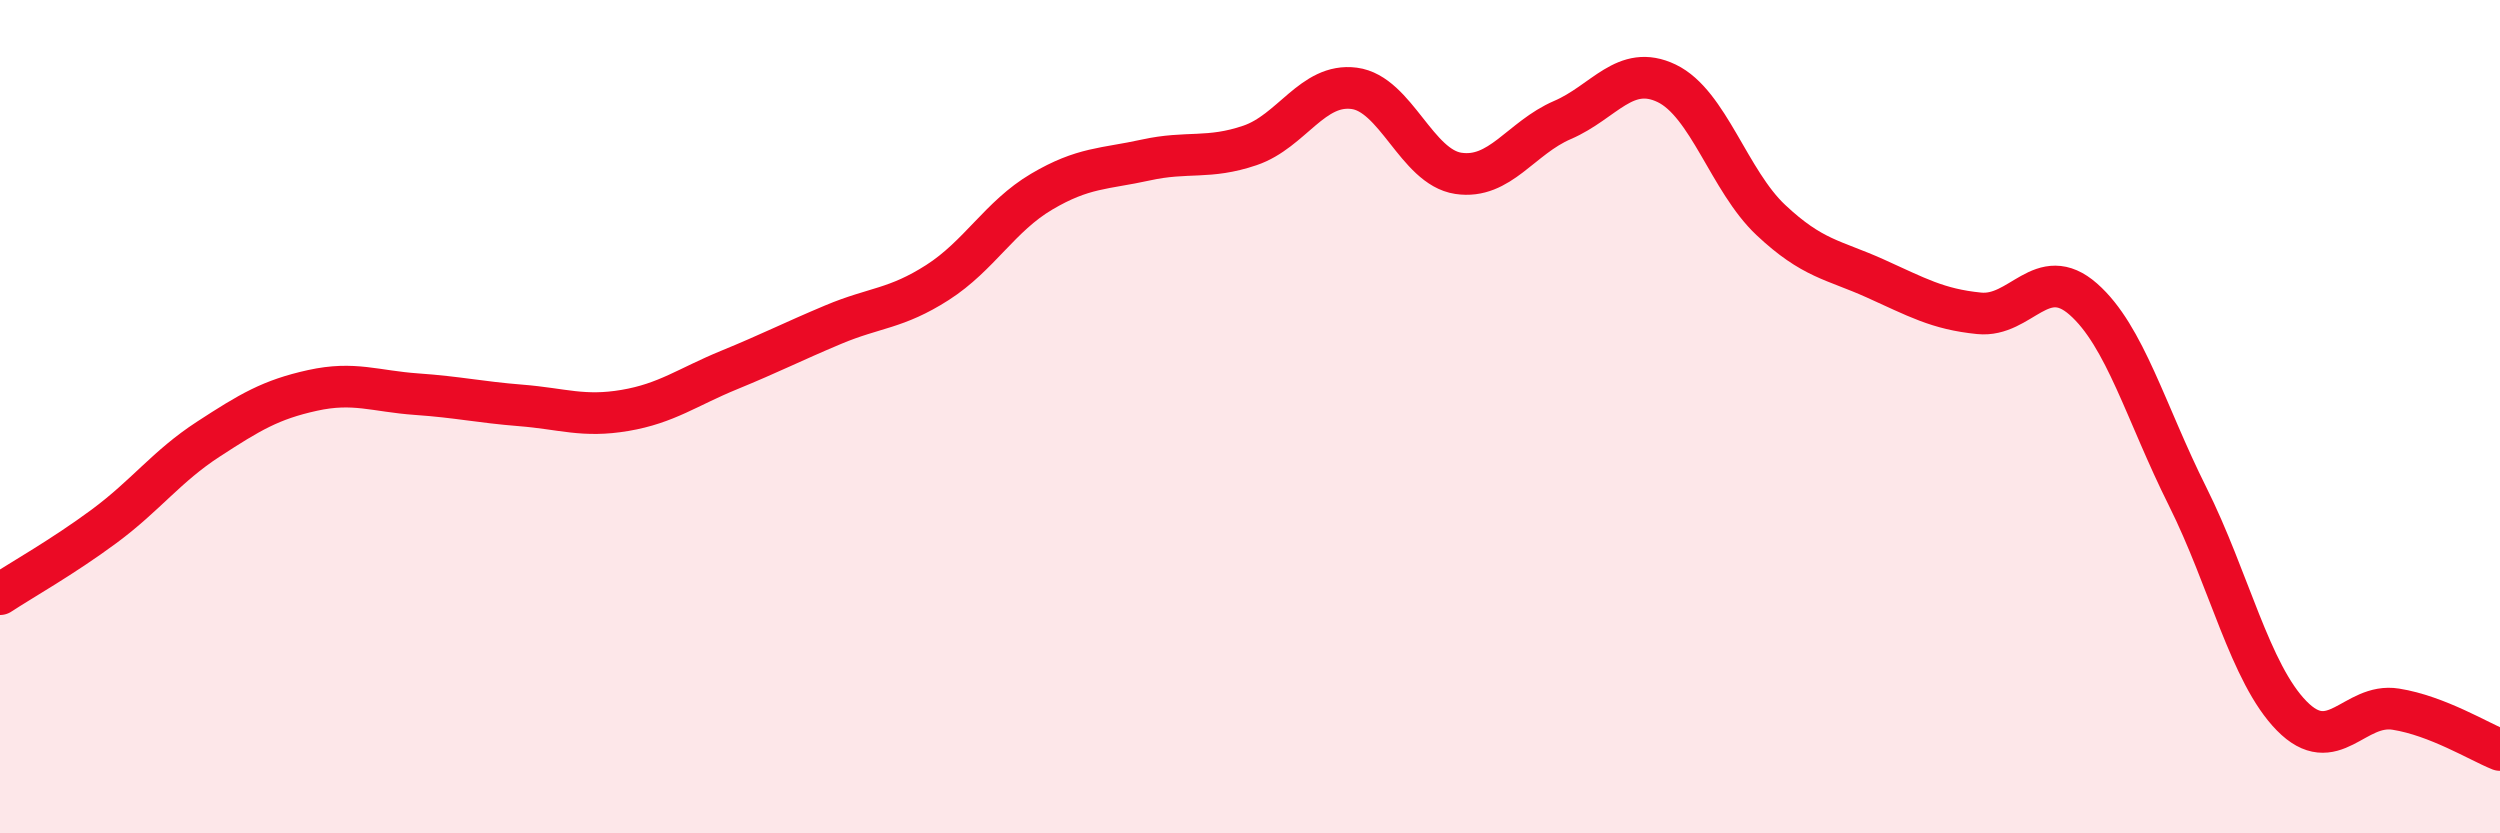
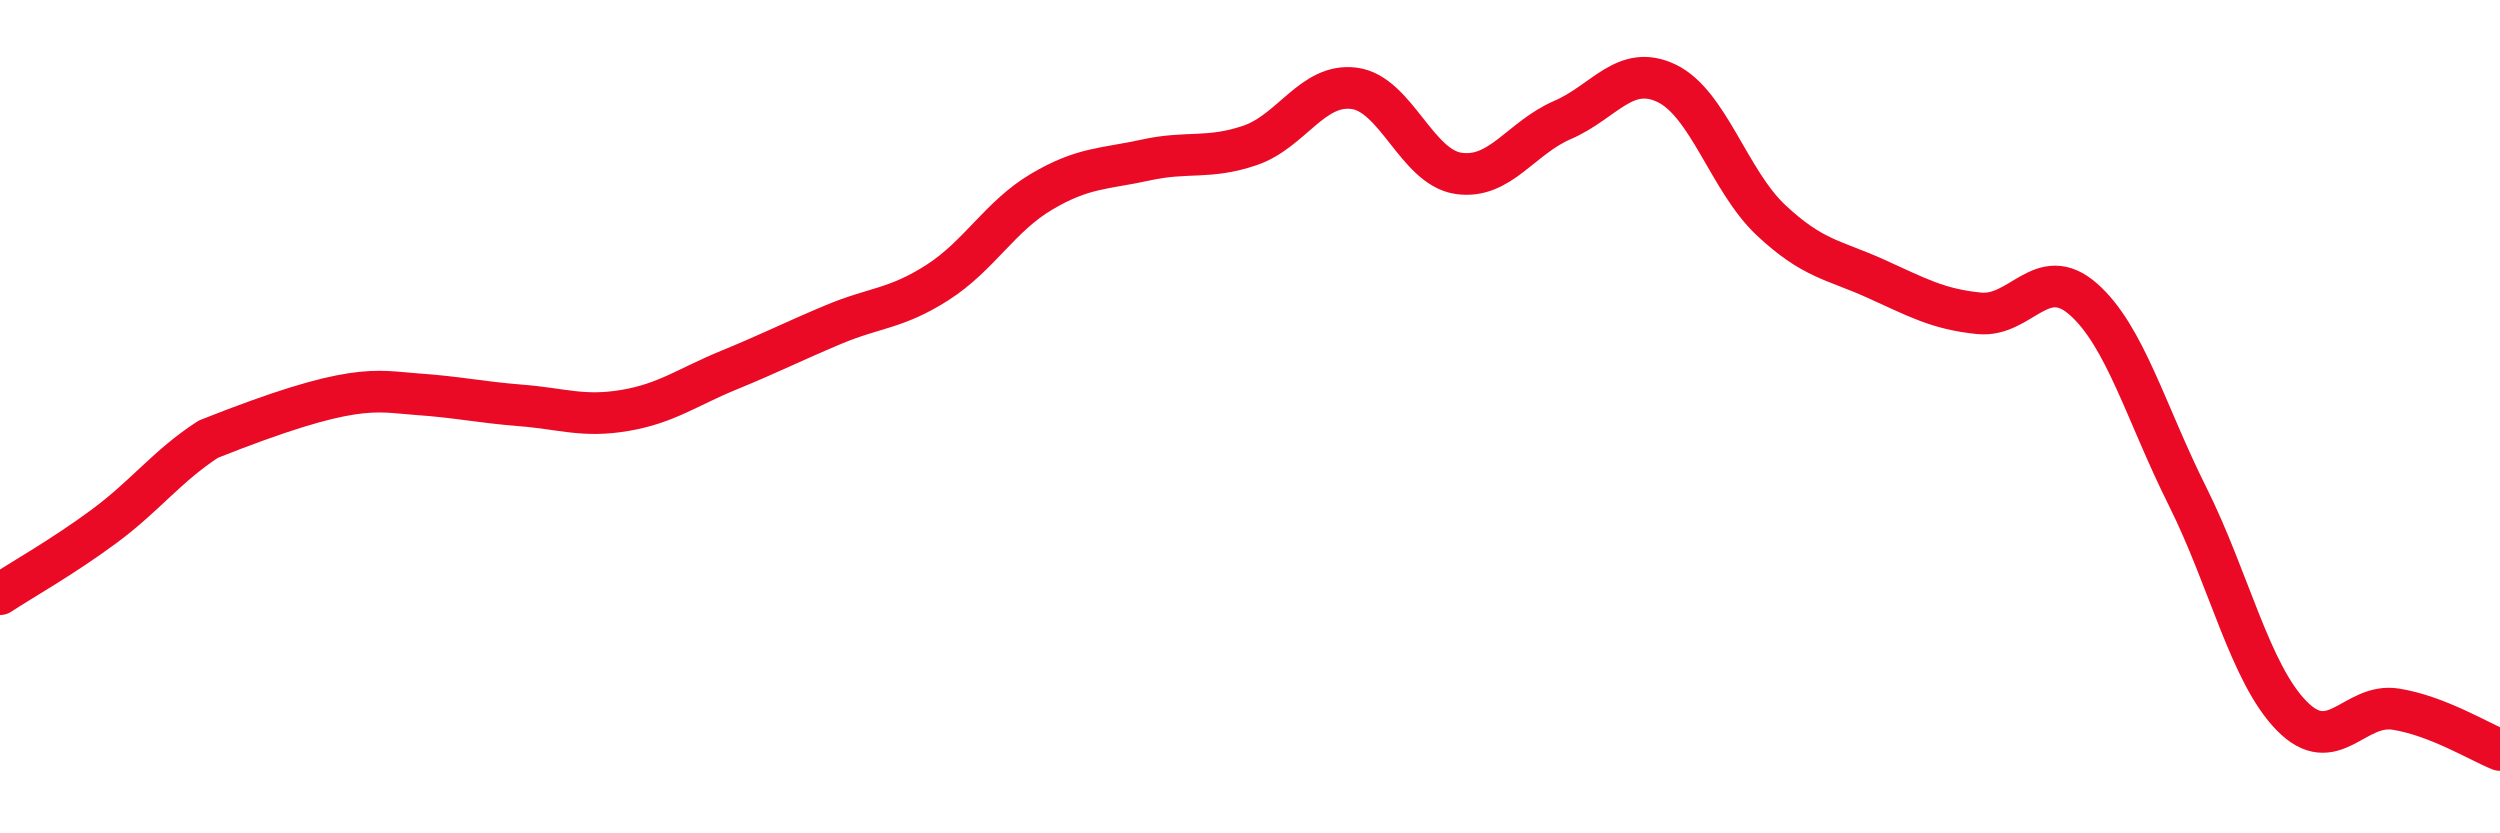
<svg xmlns="http://www.w3.org/2000/svg" width="60" height="20" viewBox="0 0 60 20">
-   <path d="M 0,14.26 C 0.5,13.93 1.5,13.37 2.5,12.63 C 3.5,11.89 4,11.19 5,10.54 C 6,9.89 6.5,9.59 7.5,9.37 C 8.5,9.15 9,9.39 10,9.46 C 11,9.53 11.5,9.65 12.5,9.73 C 13.5,9.81 14,10.02 15,9.85 C 16,9.68 16.5,9.29 17.5,8.88 C 18.5,8.47 19,8.21 20,7.79 C 21,7.37 21.5,7.42 22.5,6.78 C 23.5,6.14 24,5.19 25,4.6 C 26,4.01 26.5,4.06 27.5,3.84 C 28.5,3.62 29,3.83 30,3.49 C 31,3.15 31.5,1.99 32.5,2.12 C 33.5,2.25 34,4.01 35,4.16 C 36,4.31 36.5,3.31 37.5,2.88 C 38.5,2.45 39,1.52 40,2 C 41,2.48 41.5,4.34 42.5,5.28 C 43.5,6.22 44,6.23 45,6.68 C 46,7.13 46.5,7.42 47.5,7.52 C 48.5,7.62 49,6.3 50,7.18 C 51,8.06 51.5,9.91 52.5,11.91 C 53.5,13.91 54,16.16 55,17.18 C 56,18.2 56.5,16.86 57.5,17.02 C 58.5,17.18 59.5,17.8 60,18L60 20L0 20Z" fill="#EB0A25" opacity="0.1" stroke-linecap="round" stroke-linejoin="round" />
-   <path d="M 0,14.26 C 0.5,13.93 1.5,13.37 2.5,12.63 C 3.5,11.89 4,11.19 5,10.54 C 6,9.89 6.5,9.59 7.5,9.37 C 8.5,9.15 9,9.39 10,9.46 C 11,9.53 11.5,9.65 12.5,9.73 C 13.5,9.81 14,10.02 15,9.85 C 16,9.68 16.5,9.29 17.5,8.88 C 18.5,8.47 19,8.21 20,7.79 C 21,7.37 21.5,7.42 22.5,6.78 C 23.5,6.14 24,5.19 25,4.6 C 26,4.01 26.5,4.06 27.5,3.84 C 28.5,3.62 29,3.83 30,3.49 C 31,3.15 31.5,1.99 32.5,2.12 C 33.5,2.25 34,4.01 35,4.16 C 36,4.31 36.5,3.31 37.5,2.88 C 38.5,2.45 39,1.52 40,2 C 41,2.48 41.5,4.34 42.5,5.28 C 43.5,6.22 44,6.23 45,6.68 C 46,7.13 46.5,7.42 47.5,7.52 C 48.5,7.62 49,6.3 50,7.18 C 51,8.06 51.5,9.91 52.5,11.91 C 53.5,13.91 54,16.16 55,17.18 C 56,18.2 56.5,16.86 57.5,17.02 C 58.5,17.18 59.5,17.8 60,18" stroke="#EB0A25" stroke-width="1" fill="none" stroke-linecap="round" stroke-linejoin="round" />
+   <path d="M 0,14.26 C 0.5,13.93 1.5,13.37 2.5,12.63 C 3.5,11.89 4,11.19 5,10.54 C 8.5,9.15 9,9.39 10,9.46 C 11,9.53 11.5,9.65 12.5,9.73 C 13.5,9.81 14,10.02 15,9.85 C 16,9.68 16.5,9.29 17.5,8.88 C 18.5,8.47 19,8.21 20,7.79 C 21,7.37 21.5,7.42 22.5,6.78 C 23.5,6.14 24,5.19 25,4.6 C 26,4.01 26.5,4.06 27.5,3.84 C 28.5,3.62 29,3.83 30,3.49 C 31,3.15 31.5,1.99 32.5,2.12 C 33.5,2.25 34,4.01 35,4.16 C 36,4.31 36.5,3.31 37.5,2.88 C 38.5,2.45 39,1.52 40,2 C 41,2.48 41.5,4.34 42.5,5.28 C 43.5,6.22 44,6.23 45,6.68 C 46,7.13 46.5,7.42 47.5,7.52 C 48.5,7.62 49,6.3 50,7.18 C 51,8.06 51.5,9.91 52.5,11.91 C 53.5,13.91 54,16.16 55,17.18 C 56,18.2 56.5,16.86 57.5,17.02 C 58.5,17.18 59.5,17.8 60,18" stroke="#EB0A25" stroke-width="1" fill="none" stroke-linecap="round" stroke-linejoin="round" />
</svg>